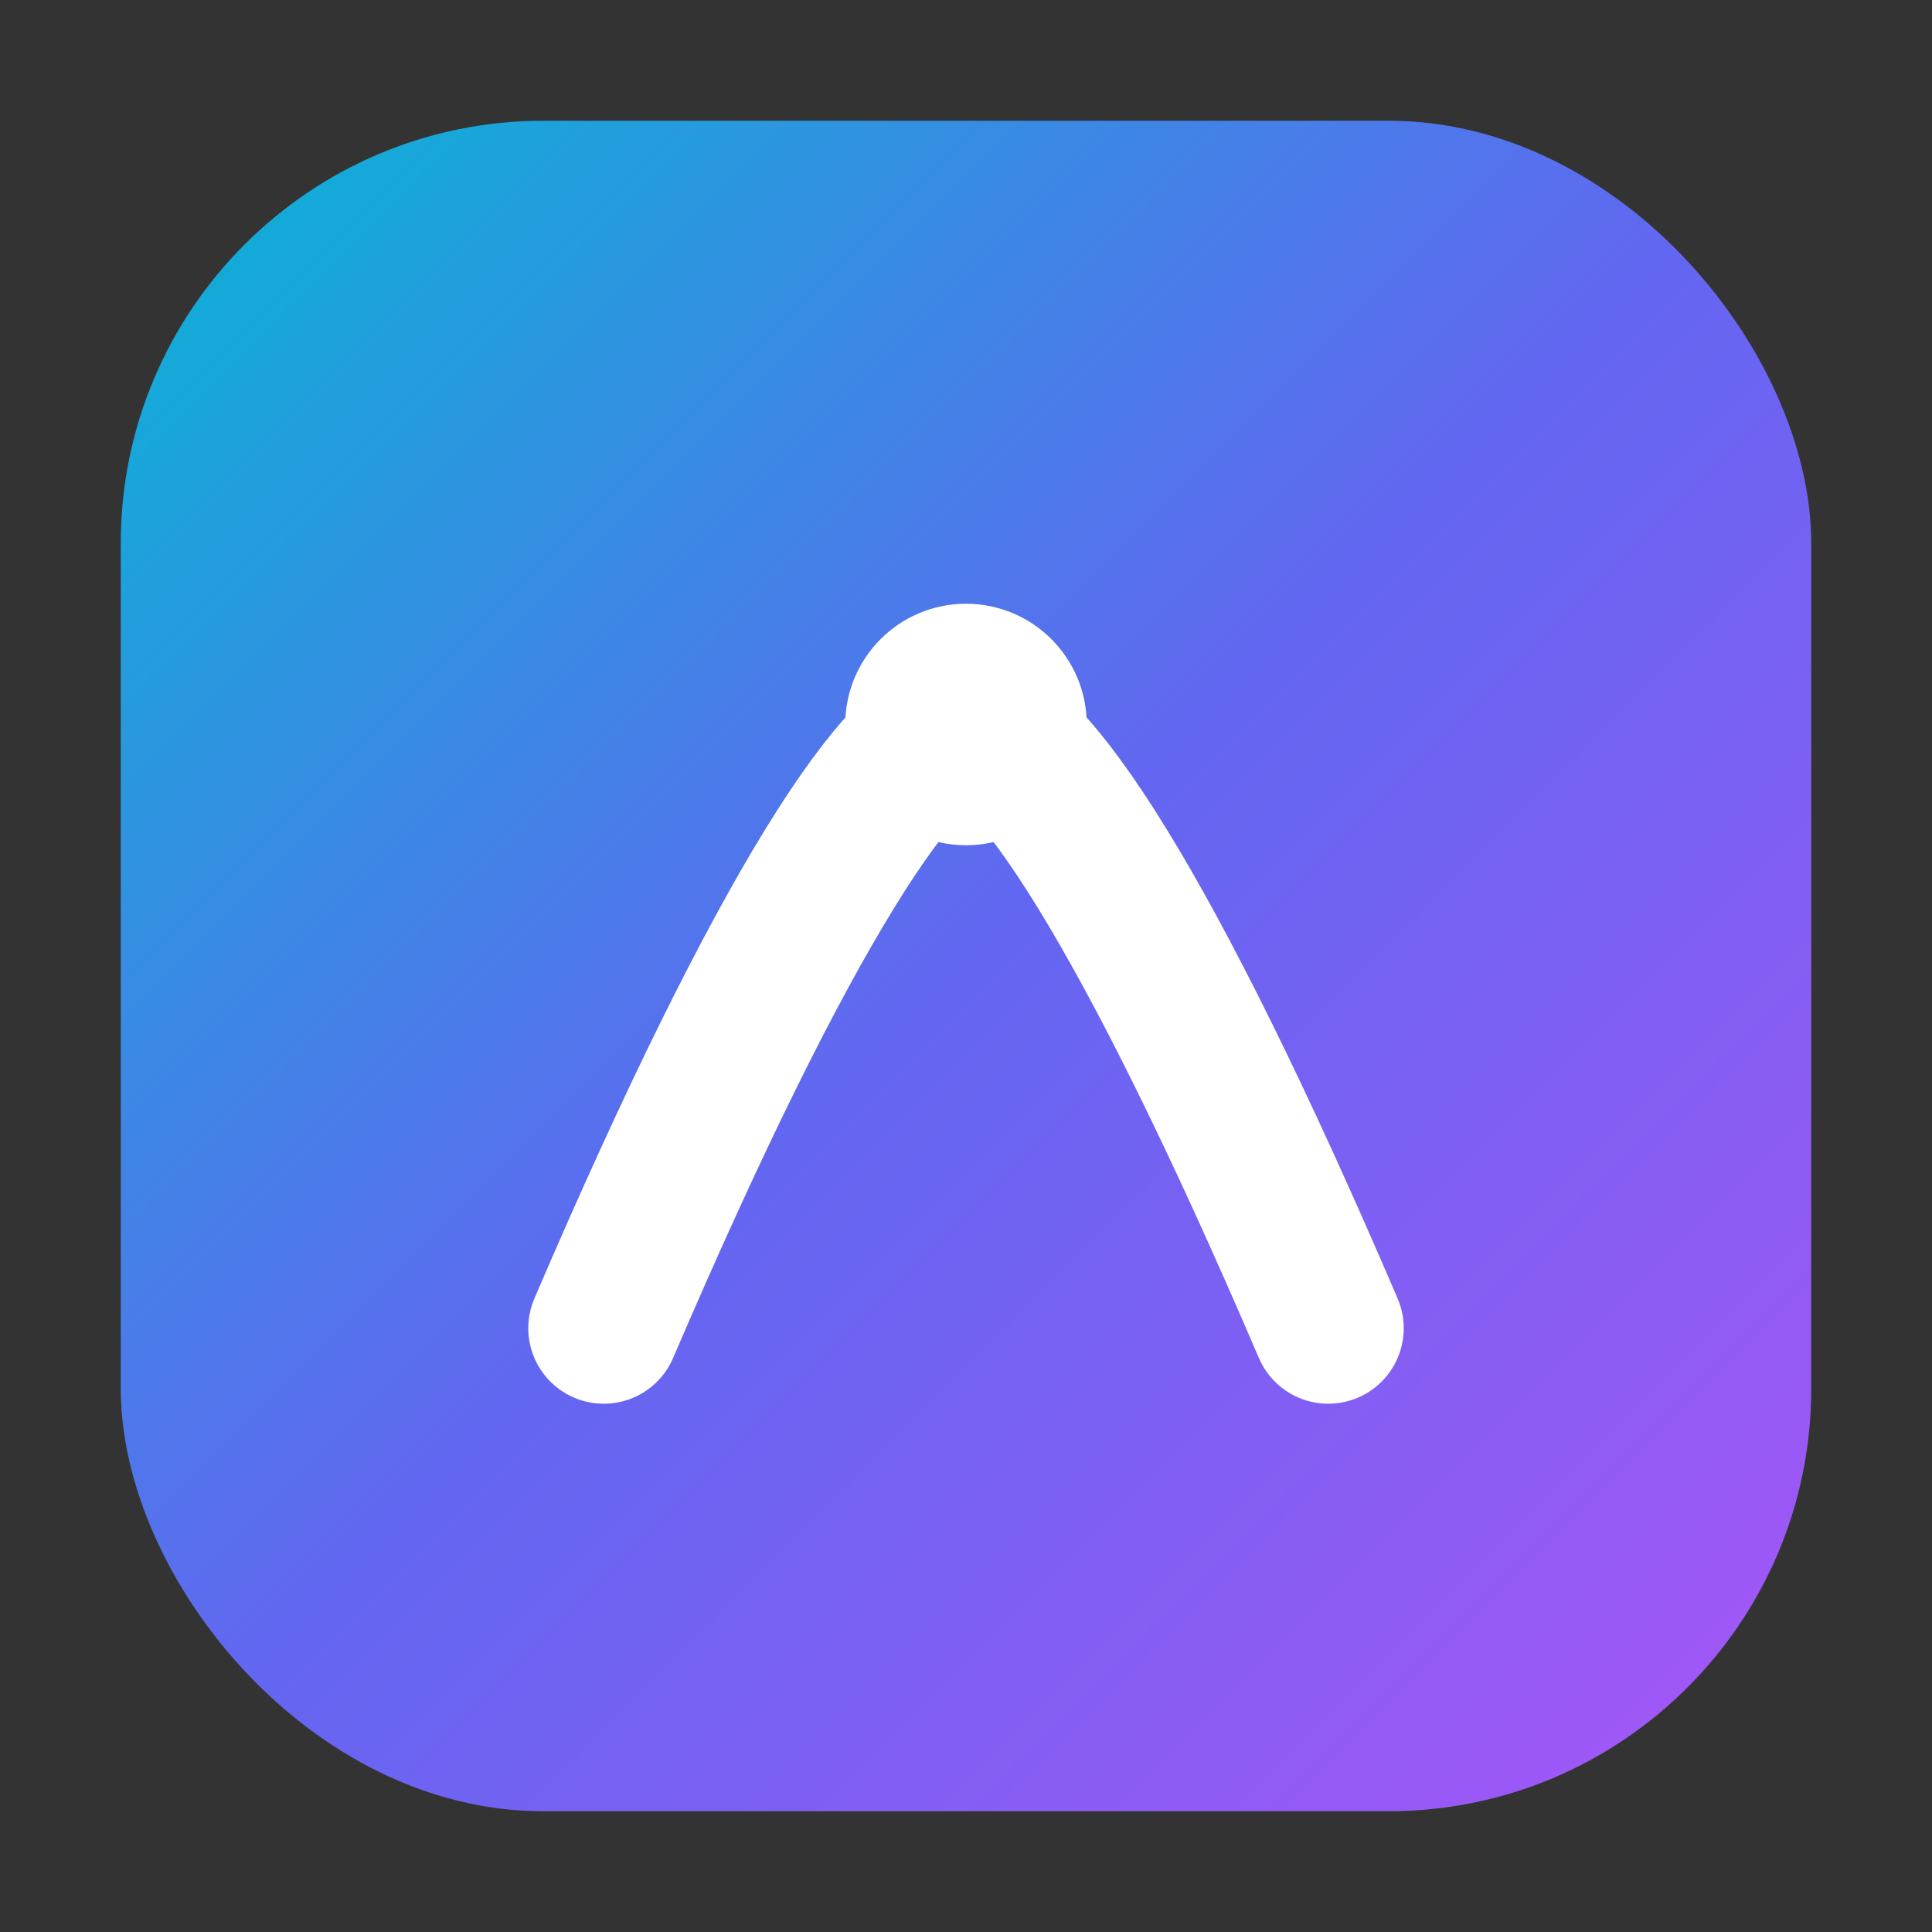
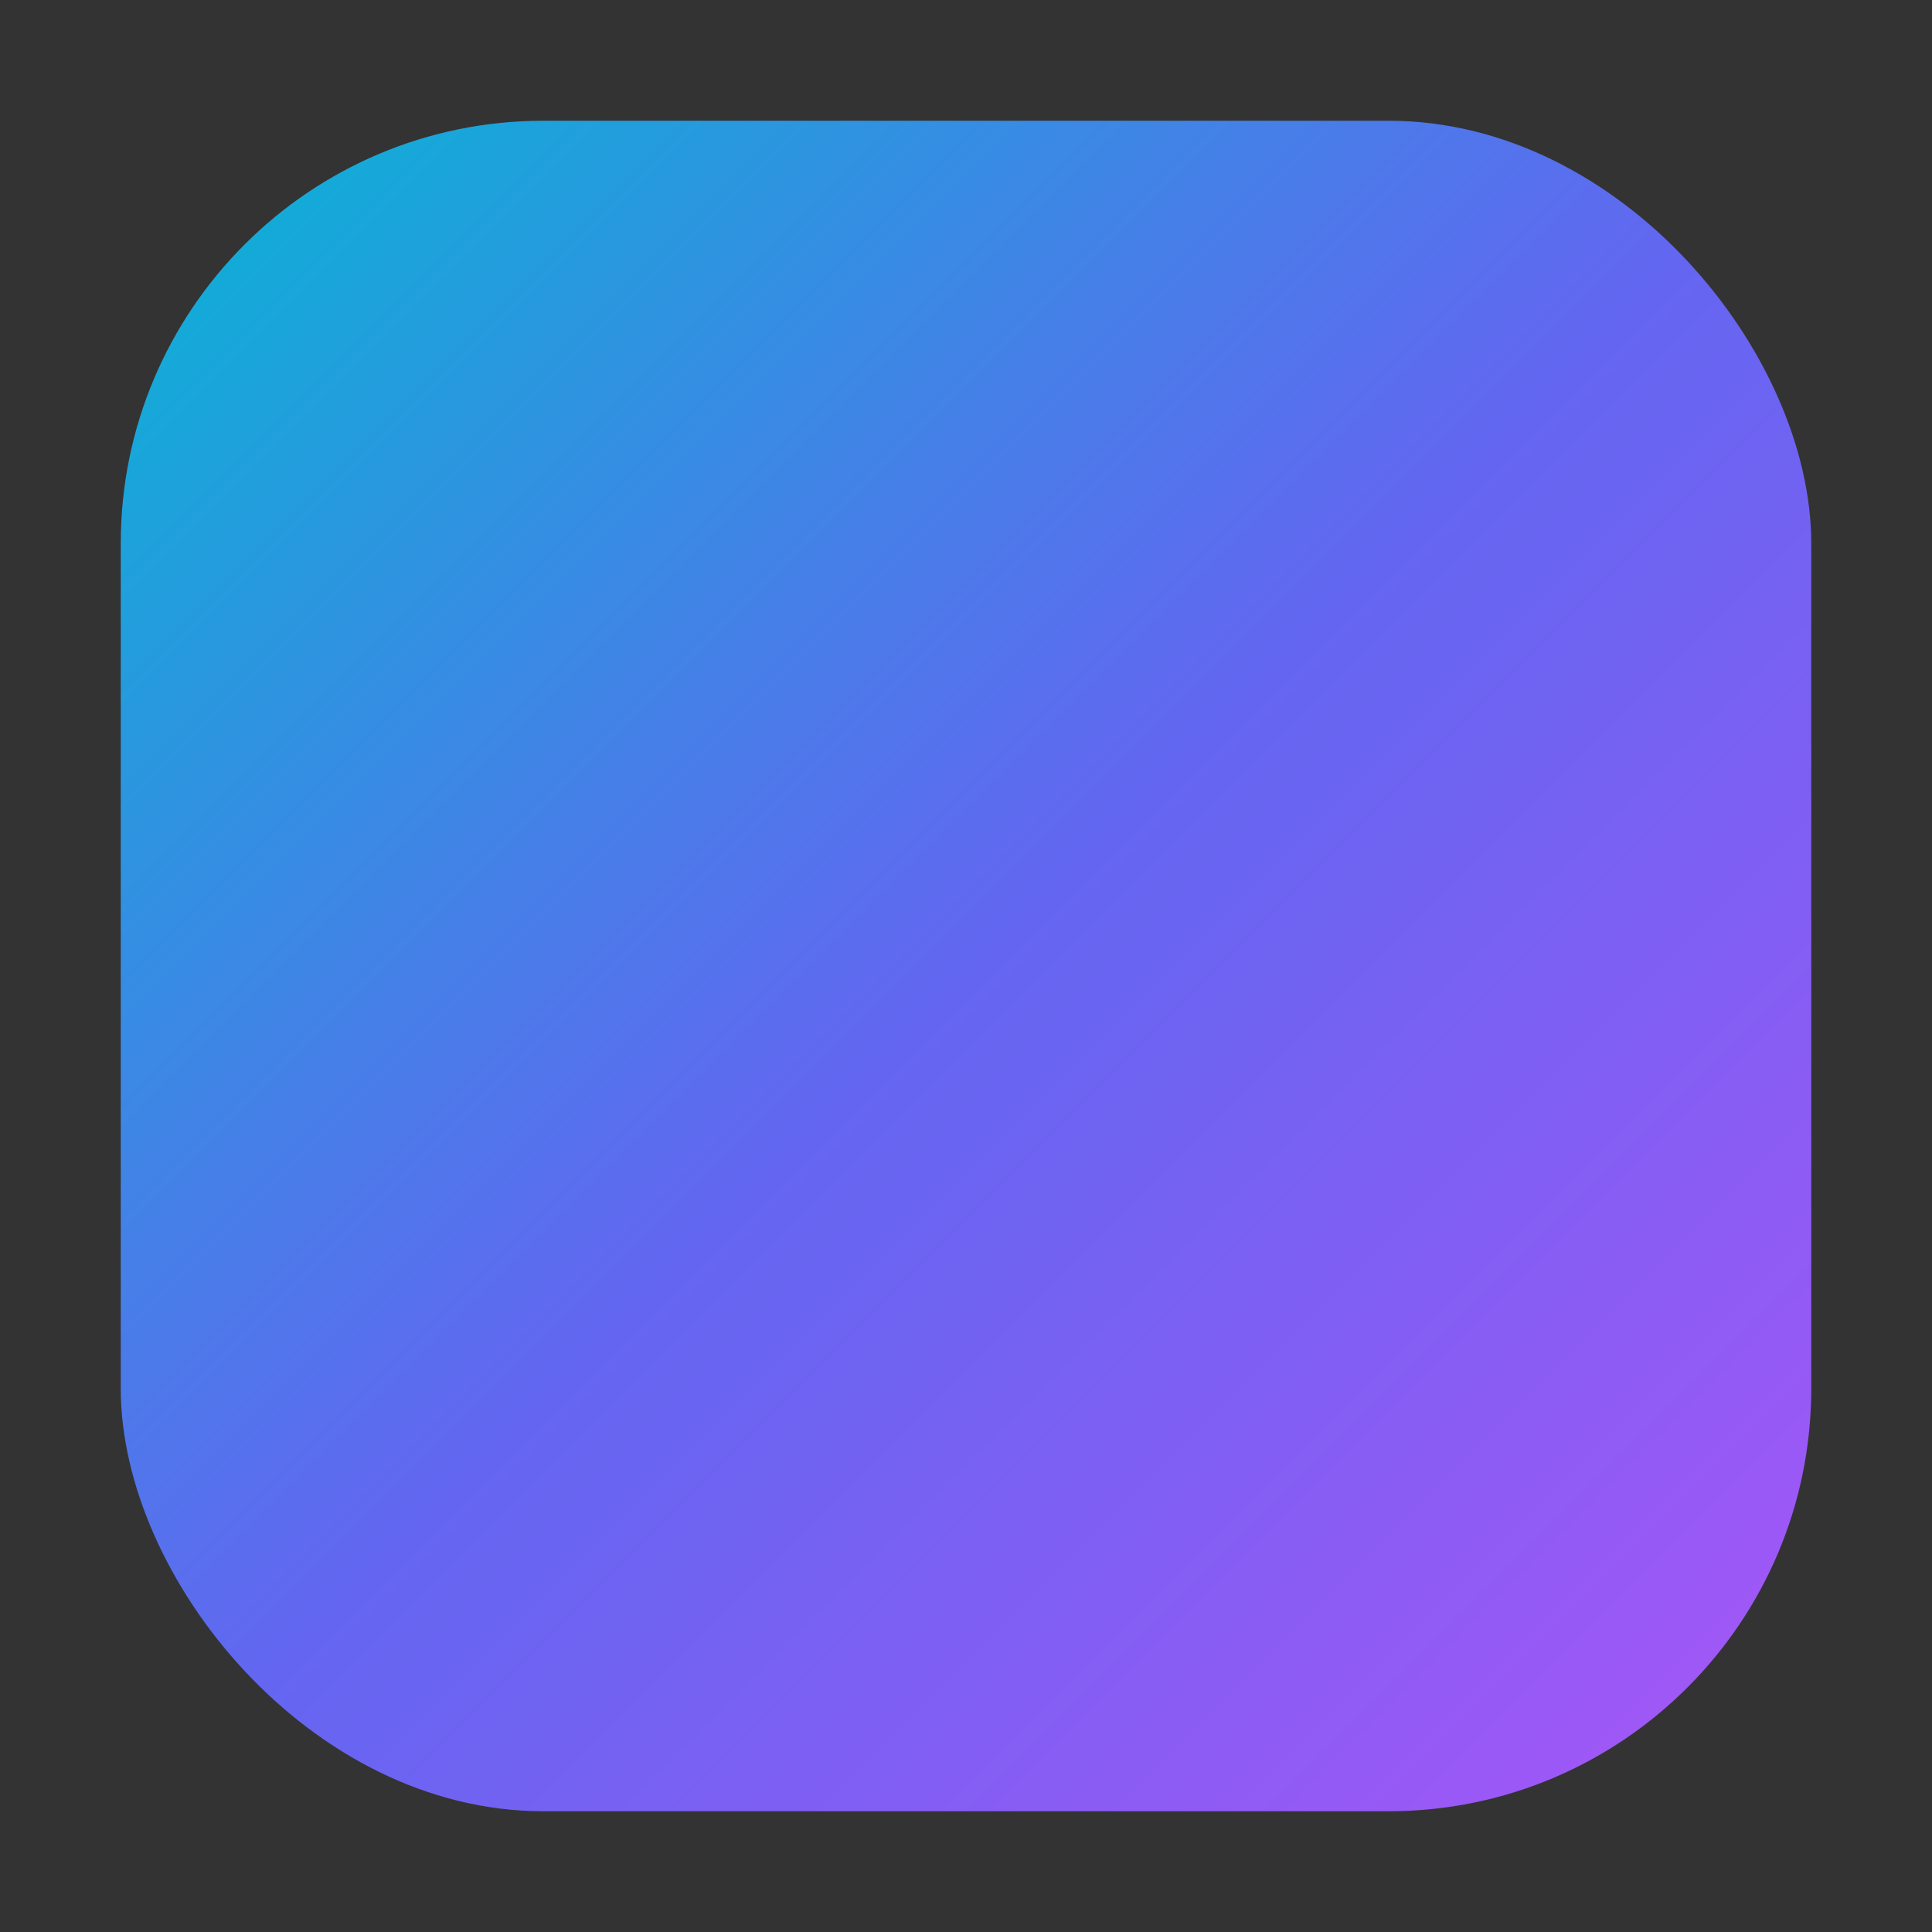
<svg xmlns="http://www.w3.org/2000/svg" viewBox="0 0 64 64">
  <rect x="0" y="0" width="64" height="64" fill="#333333" stroke="none" />
  <defs>
    <linearGradient id="g" x1="0" y1="0" x2="1" y2="1">
      <stop offset="0%" stop-color="#06b6d4" />
      <stop offset="50%" stop-color="#6366f1" />
      <stop offset="100%" stop-color="#a855f7" />
    </linearGradient>
  </defs>
  <rect x="4" y="4" width="56" height="56" rx="14" fill="url(#g)" />
-   <path d="M20 44c6-14 10-20 12-20s6 6 12 20" stroke="white" stroke-width="5" stroke-linecap="round" stroke-linejoin="round" fill="none" />
-   <circle cx="32" cy="24" r="4" fill="#fff" />
</svg>